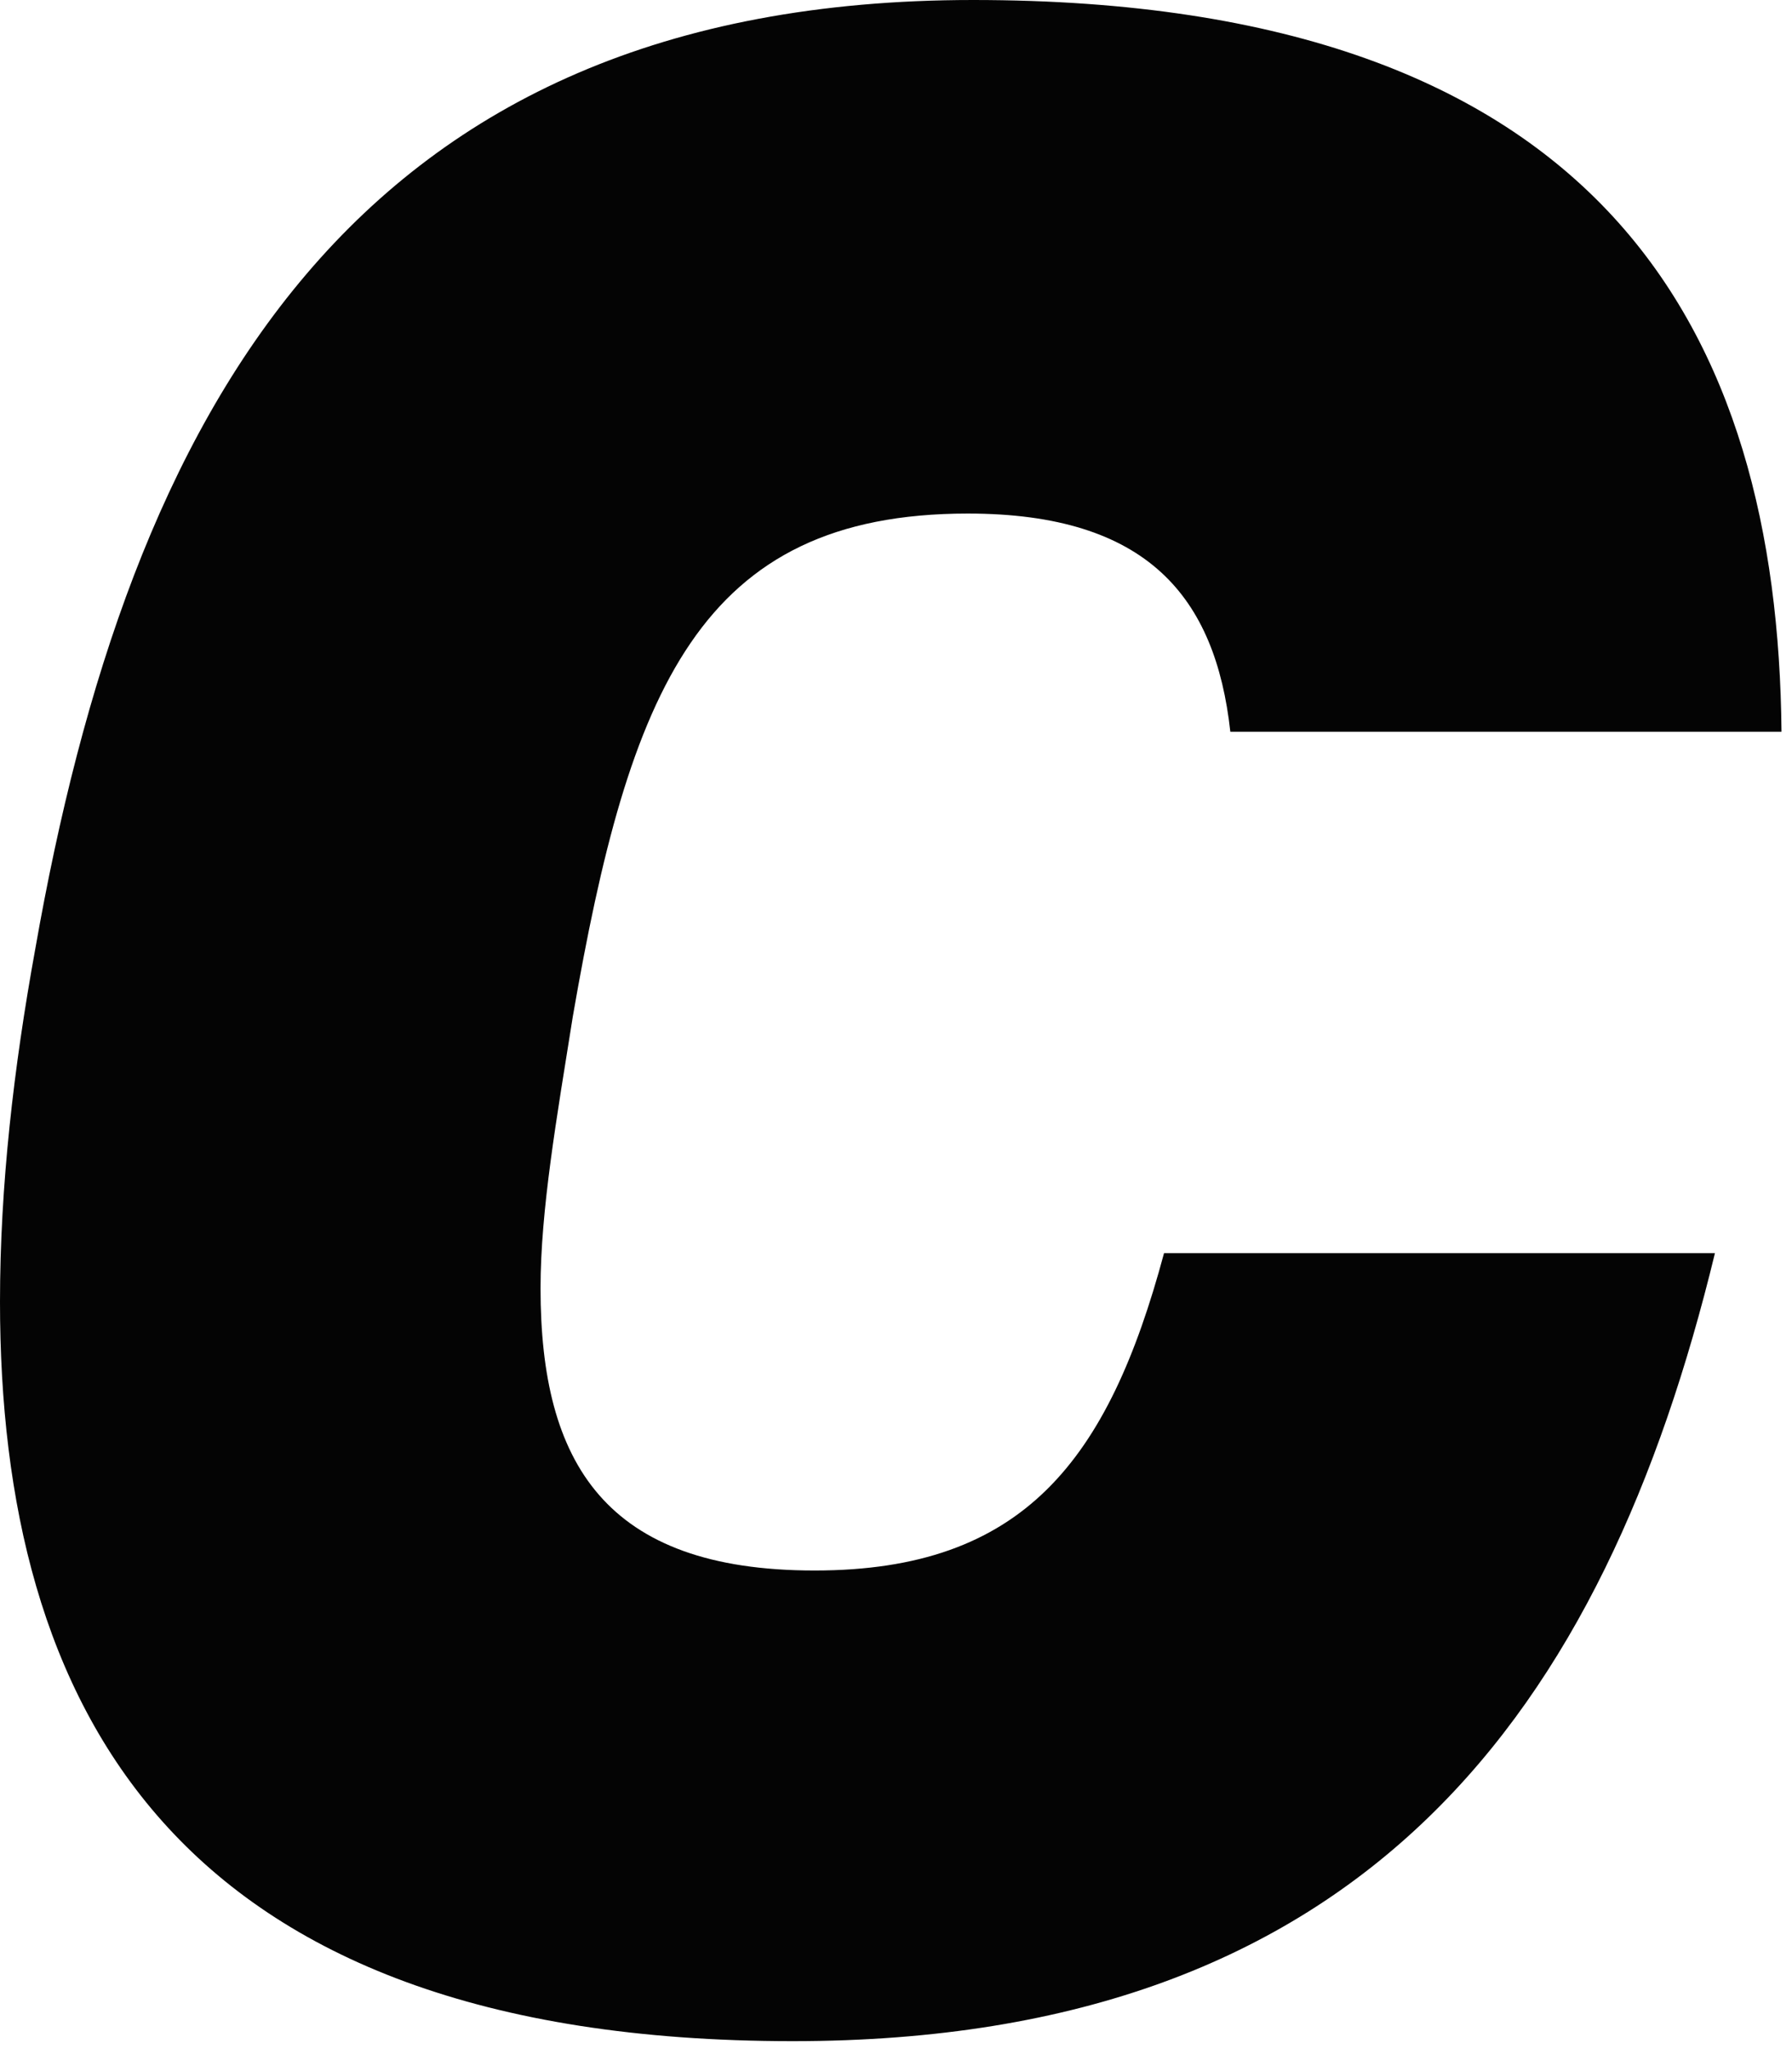
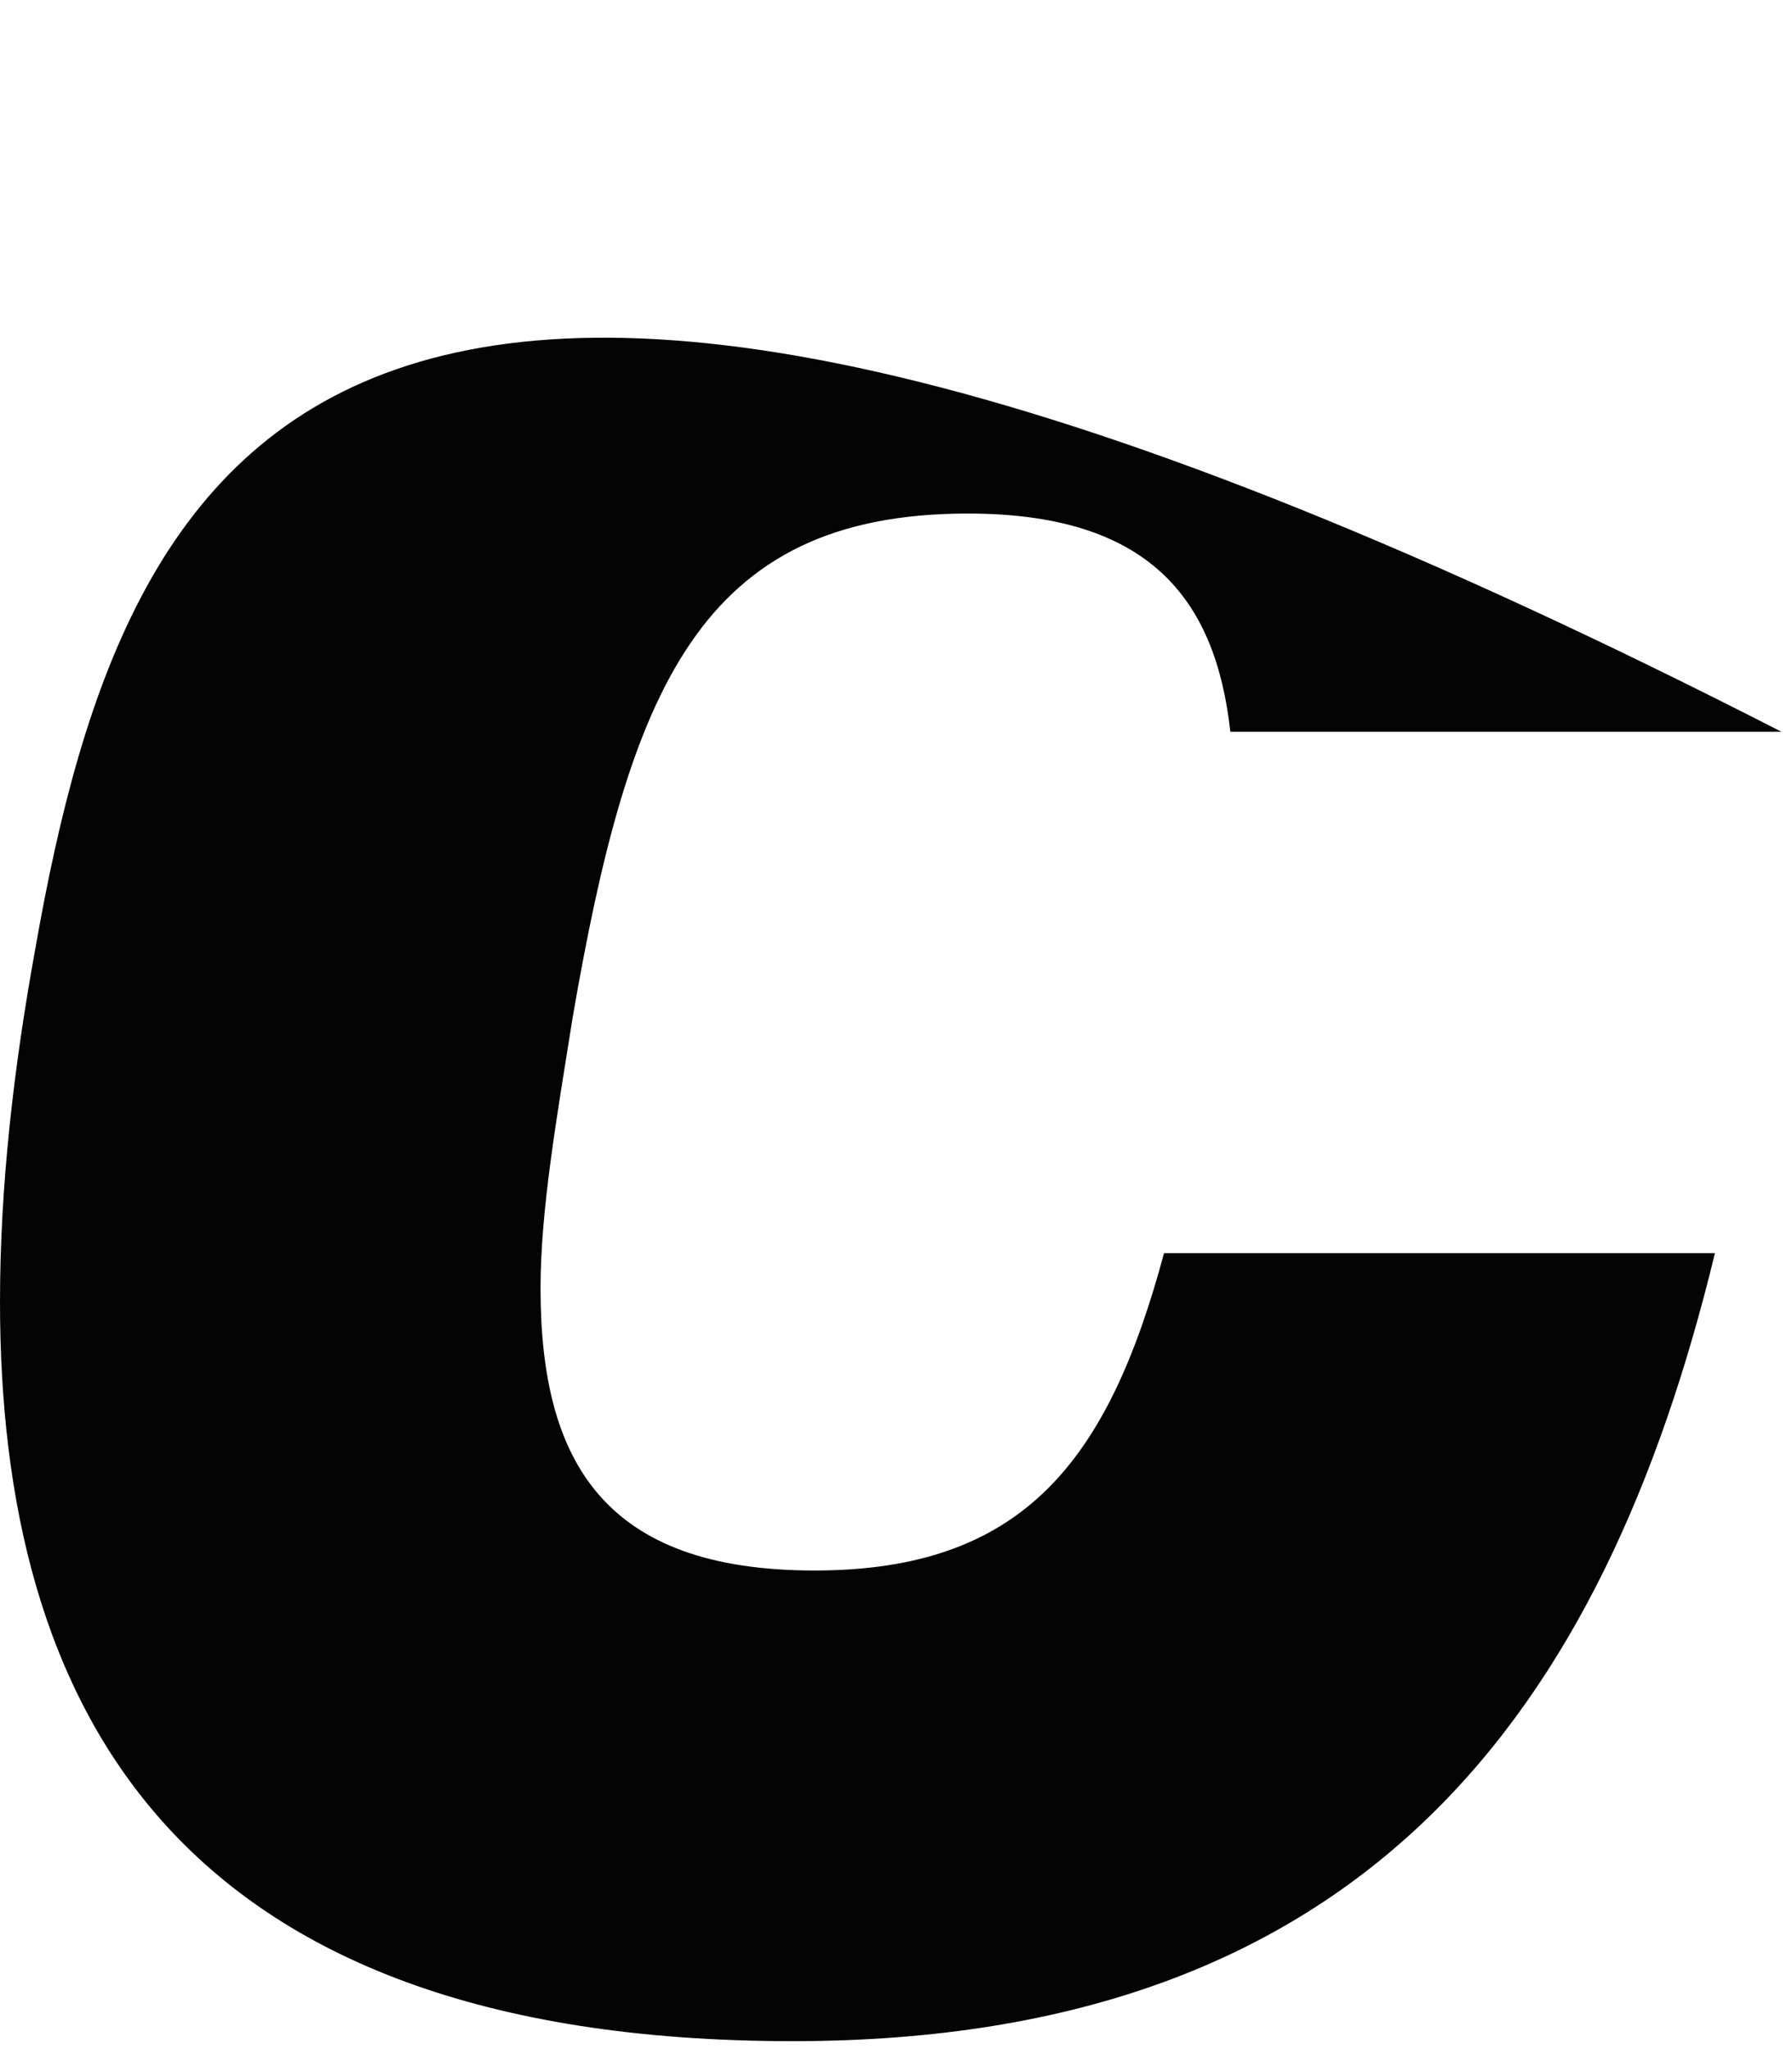
<svg xmlns="http://www.w3.org/2000/svg" fill="none" height="100%" overflow="visible" preserveAspectRatio="none" style="display: block;" viewBox="0 0 14 16" width="100%">
-   <path d="M9.094 9.785C8.658 11.407 7.994 12.263 6.364 12.263C4.726 12.263 4.223 11.422 4.223 10.059C4.223 9.45 4.348 8.735 4.475 7.938C4.915 5.398 5.459 4.01 7.561 4.01C8.965 4.01 9.496 4.662 9.612 5.714H13.918C13.889 2.609 12.545 0 7.602 0C2.751 0 1.008 3.235 0.275 7.413C0.107 8.336 0 9.261 0 10.165C0 13.292 1.323 15.938 6.194 15.938C10.681 15.938 12.535 13.341 13.398 9.785H9.094Z" fill="#040404" id="Path 217" />
+   <path d="M9.094 9.785C8.658 11.407 7.994 12.263 6.364 12.263C4.726 12.263 4.223 11.422 4.223 10.059C4.223 9.45 4.348 8.735 4.475 7.938C4.915 5.398 5.459 4.01 7.561 4.01C8.965 4.01 9.496 4.662 9.612 5.714H13.918C2.751 0 1.008 3.235 0.275 7.413C0.107 8.336 0 9.261 0 10.165C0 13.292 1.323 15.938 6.194 15.938C10.681 15.938 12.535 13.341 13.398 9.785H9.094Z" fill="#040404" id="Path 217" />
</svg>